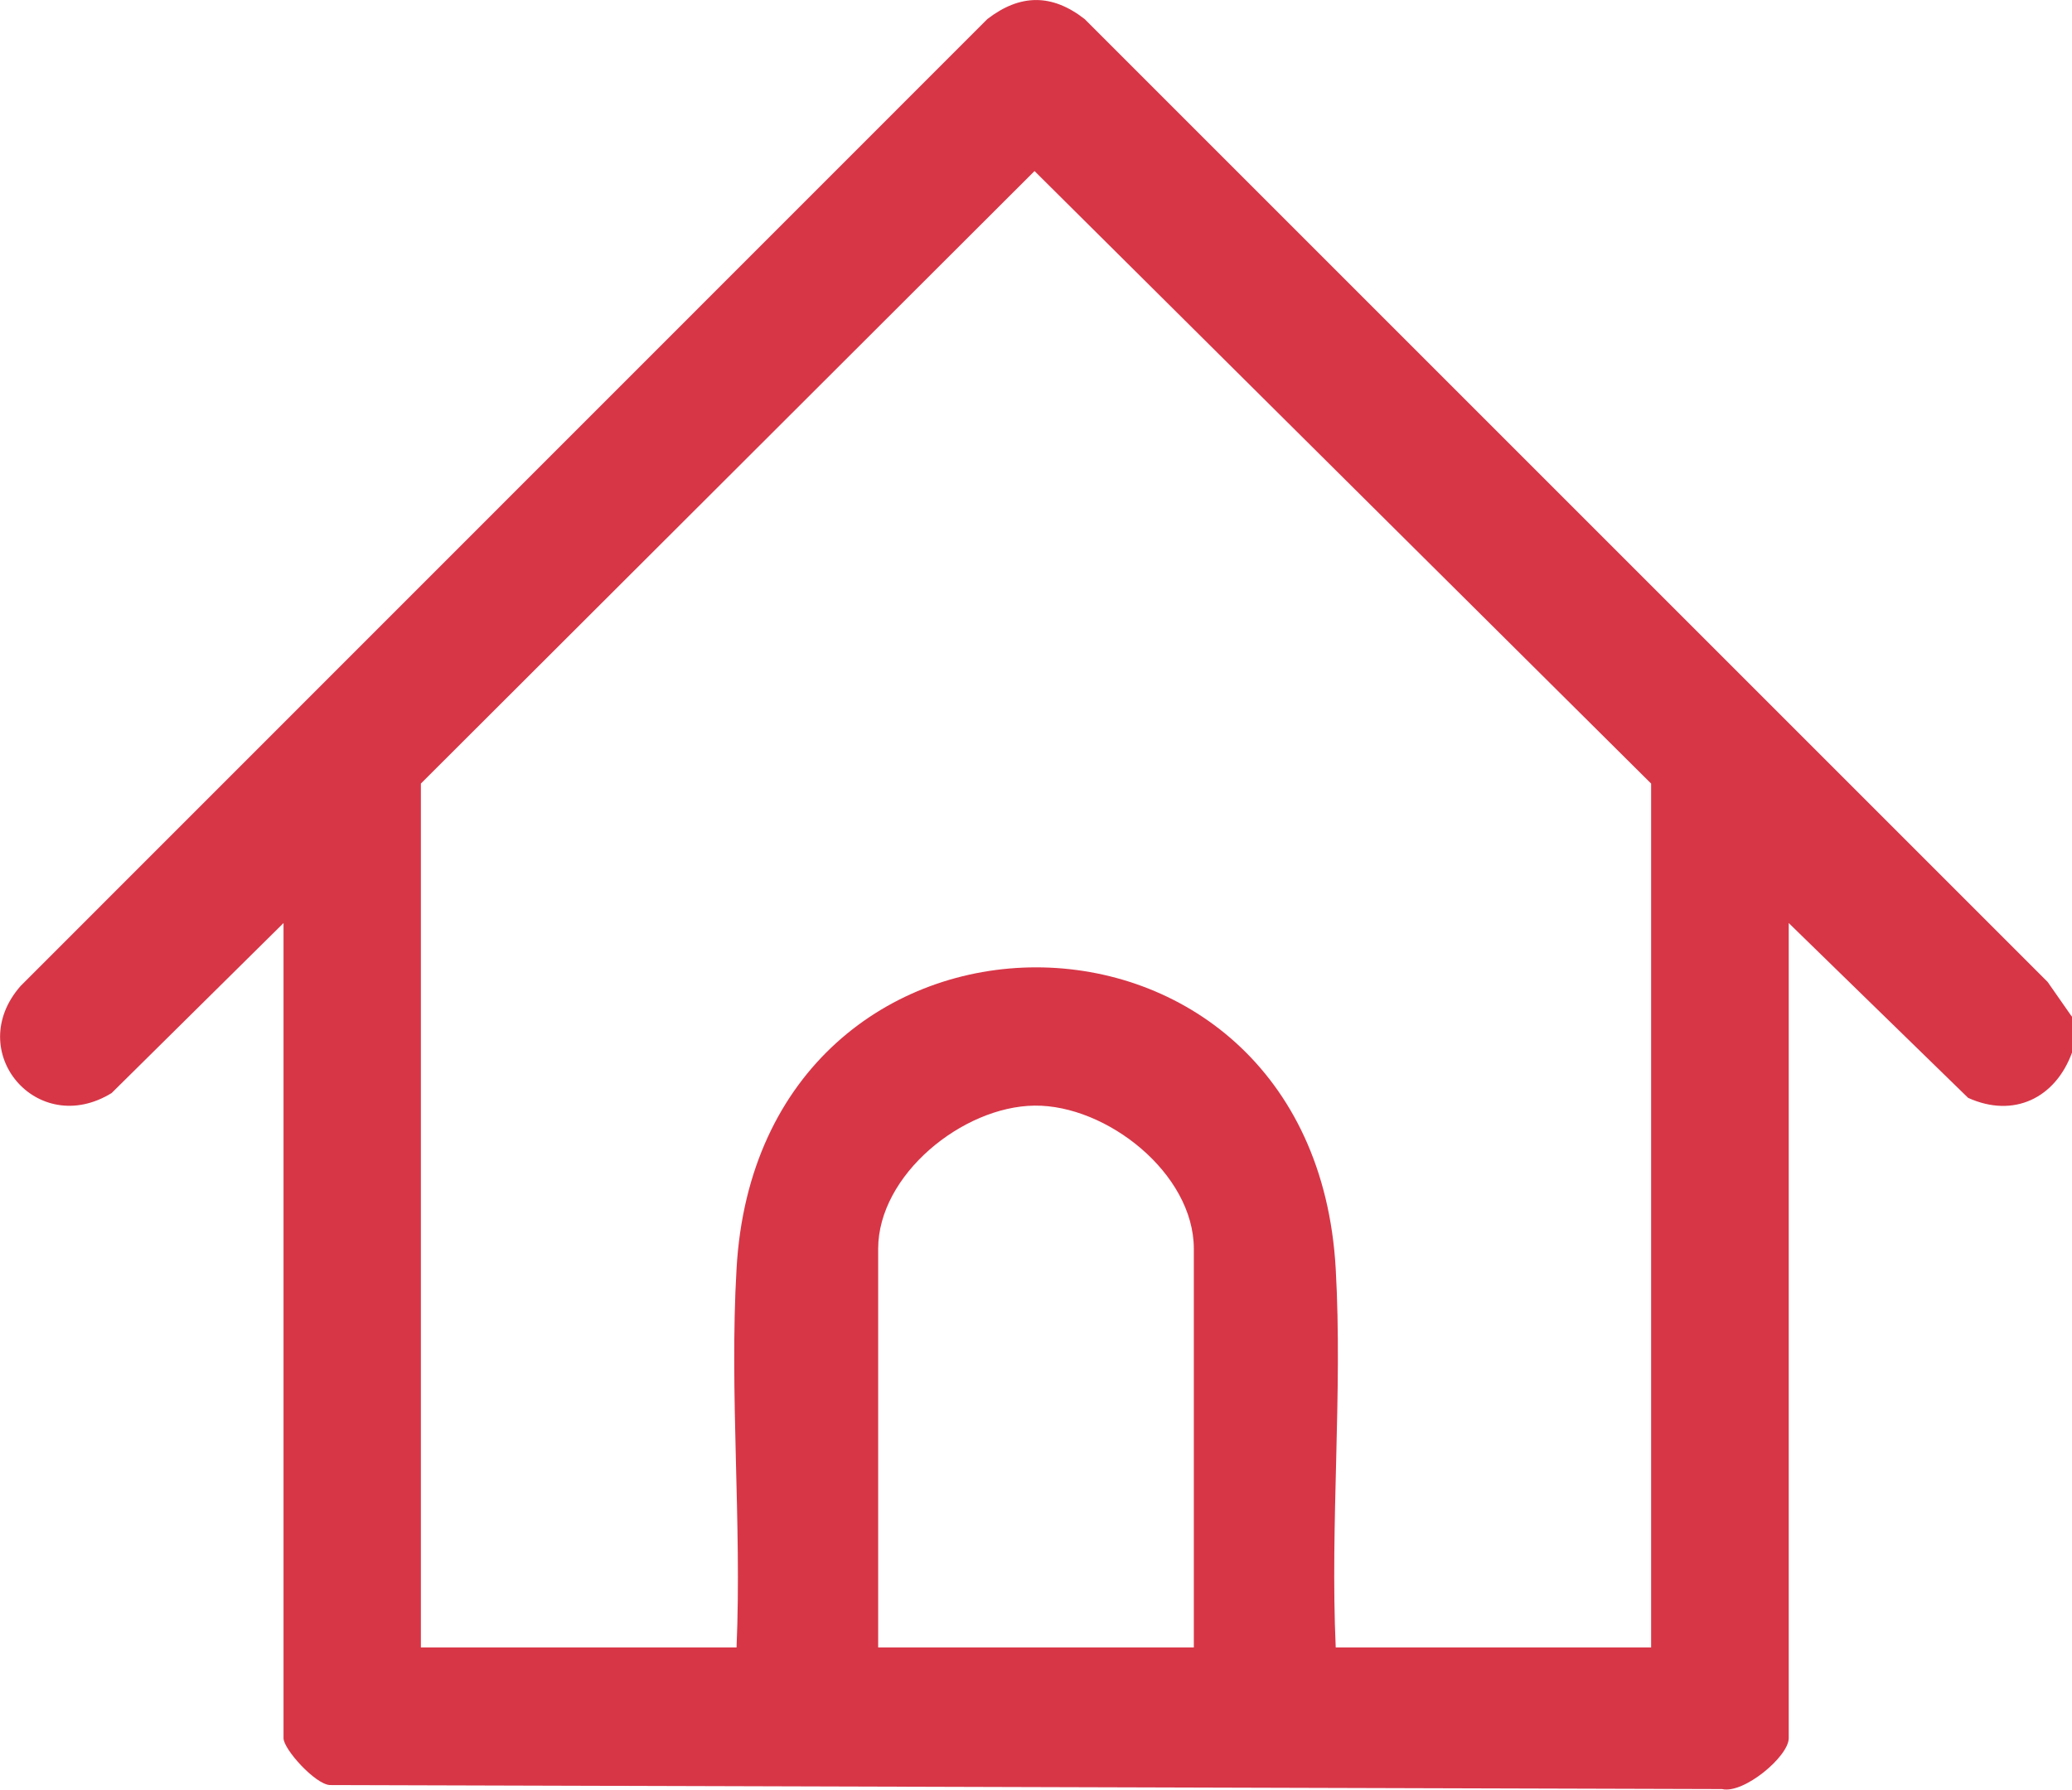
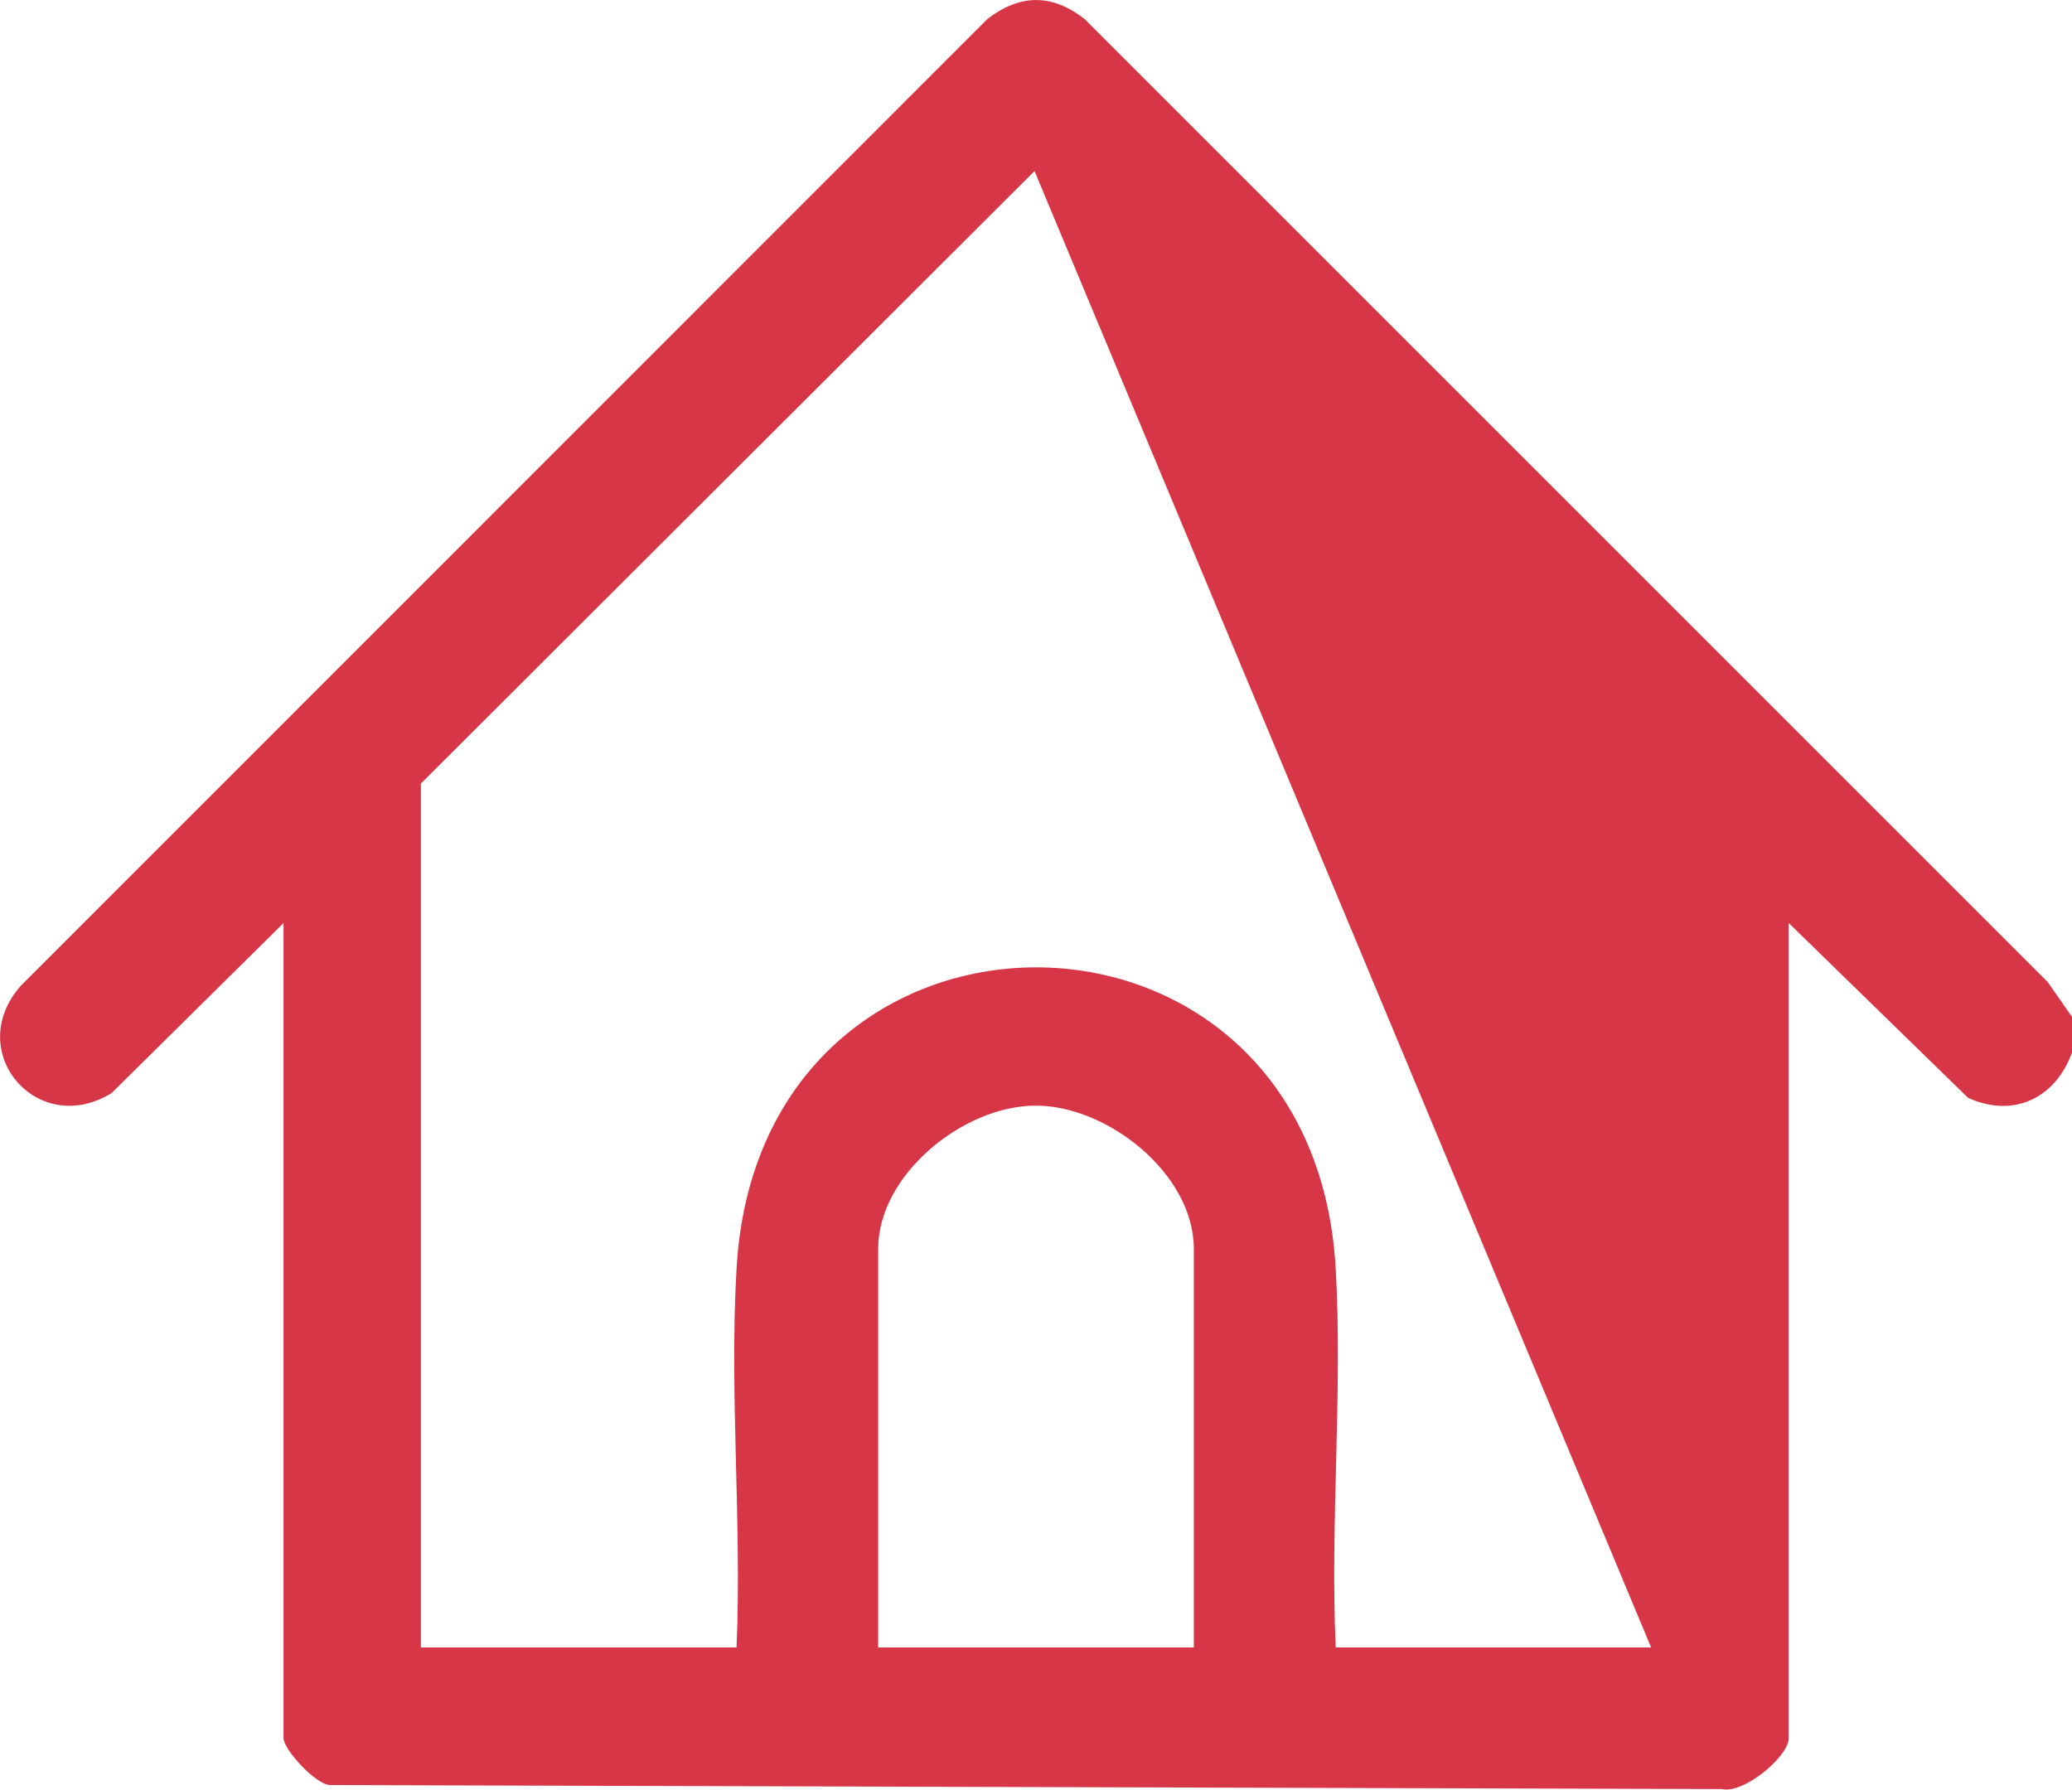
<svg xmlns="http://www.w3.org/2000/svg" viewBox="0 0 77.39 66.85" data-name="Camada 1" id="Camada_1">
  <defs>
    <style>
      .cls-1 {
        fill: #d73647;
      }
    </style>
  </defs>
-   <path d="M77.39,37.96v1.36c-.62,1.7-2.18,2.46-3.88,1.69l-6.7-6.53v30.45c0,.68-1.68,2.09-2.49,1.9l-52-.15c-.55-.03-1.73-1.34-1.73-1.75v-30.45l-6.42,6.35c-2.78,1.71-5.55-1.55-3.4-4L36.88.71c1.22-.94,2.41-.95,3.63,0l35.97,35.97.9,1.29ZM61.67,61.54V29.27L38.64,6.39,15.72,29.27v32.27h11.79c.2-4.65-.27-9.51,0-14.14.84-15.02,21.54-15.02,22.38,0,.26,4.62-.21,9.49,0,14.14h11.79ZM44.59,61.54v-14.89c0-2.82-3.26-5.38-5.95-5.35s-5.84,2.59-5.84,5.35v14.89h11.79Z" class="cls-1" />
+   <path d="M77.39,37.96v1.36c-.62,1.7-2.18,2.46-3.88,1.69l-6.7-6.53v30.45c0,.68-1.68,2.09-2.49,1.9l-52-.15c-.55-.03-1.73-1.34-1.73-1.75v-30.45l-6.42,6.35c-2.78,1.71-5.55-1.55-3.4-4L36.88.71c1.22-.94,2.41-.95,3.63,0l35.97,35.97.9,1.29ZM61.67,61.54L38.64,6.39,15.72,29.27v32.27h11.79c.2-4.65-.27-9.51,0-14.14.84-15.02,21.54-15.02,22.38,0,.26,4.62-.21,9.49,0,14.14h11.79ZM44.59,61.54v-14.89c0-2.82-3.26-5.38-5.95-5.35s-5.84,2.59-5.84,5.35v14.89h11.79Z" class="cls-1" />
</svg>